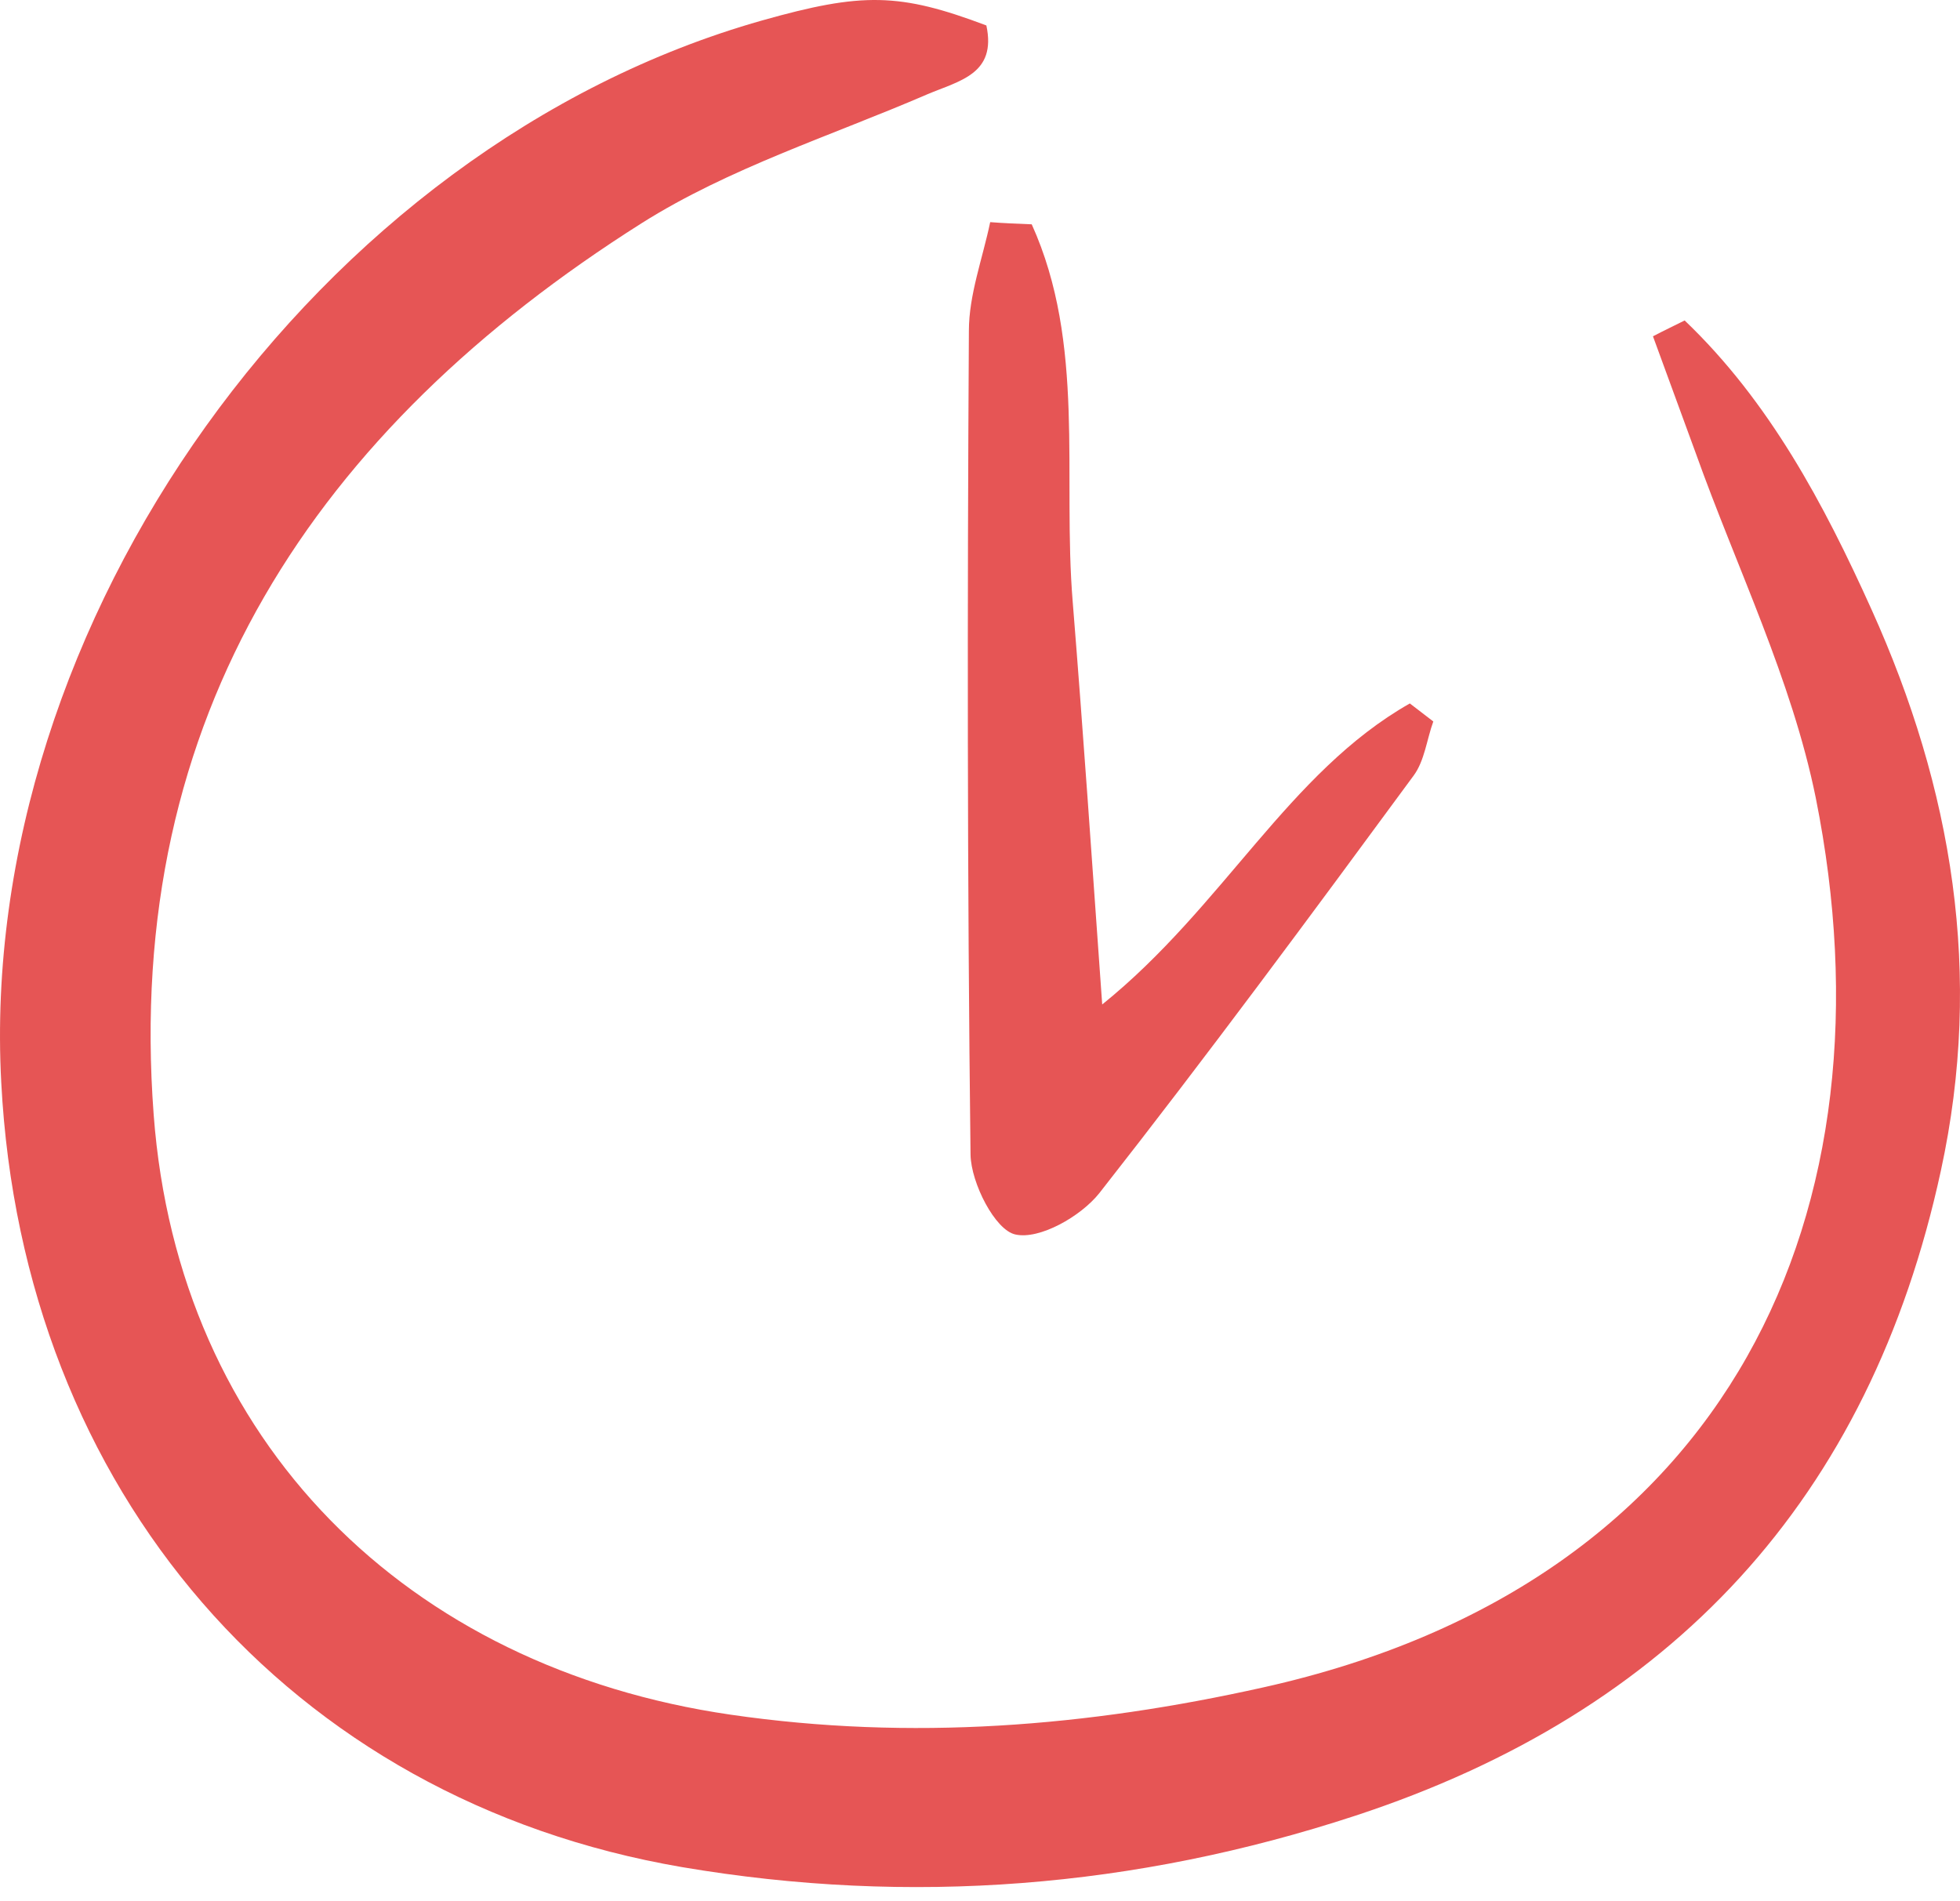
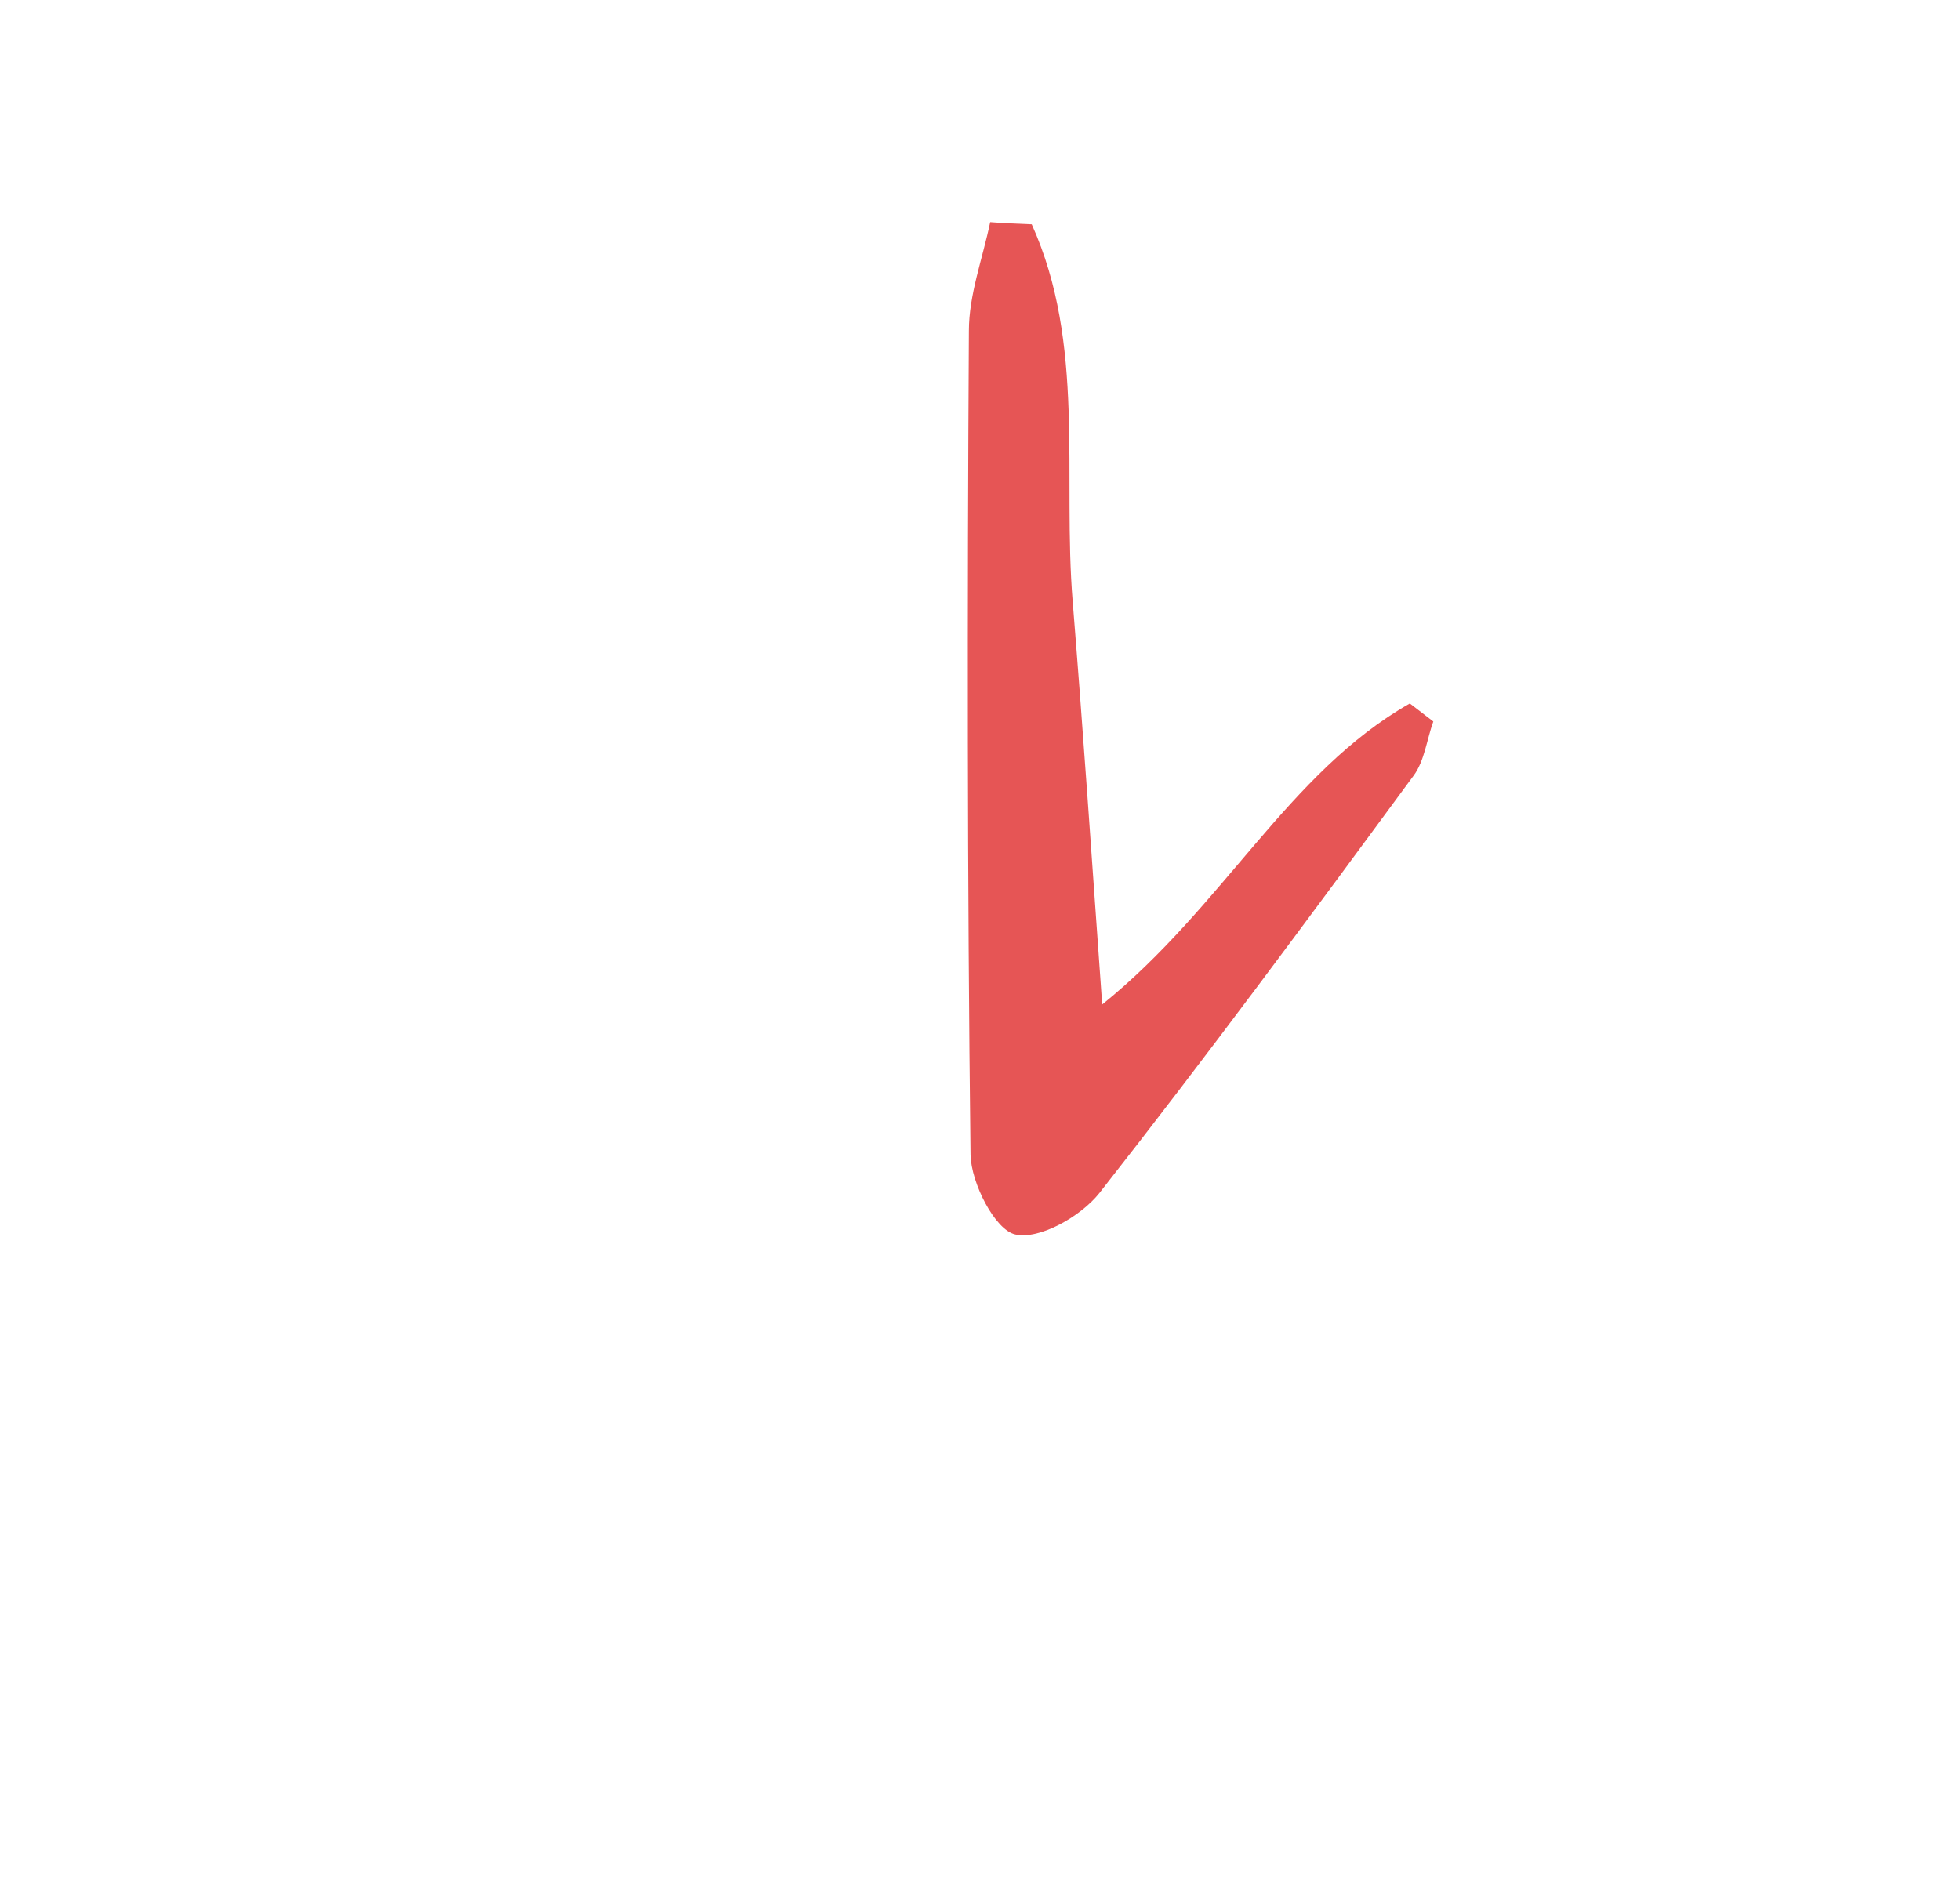
<svg xmlns="http://www.w3.org/2000/svg" width="100" height="97" viewBox="0 0 100 97" fill="none">
-   <path d="M85.952 16.352C90.273 20.478 93.06 25.719 95.486 31.099C99.611 40.242 101.2 49.72 99.026 59.728C95.402 76.482 85.283 87.354 69.142 92.65C57.936 96.33 46.45 97.25 34.798 95.271C14.755 91.842 1.151 76.064 0.064 55.24C-1.191 31.768 16.232 7.459 38.868 1.048C43.997 -0.402 45.893 -0.374 50.325 1.299C50.855 3.78 48.959 4.114 47.315 4.811C42.408 6.93 37.195 8.574 32.735 11.39C16.121 21.899 6.308 36.535 7.841 56.885C9.096 73.583 20.776 85.096 37.279 87.493C46.478 88.831 55.483 88.106 64.459 86.099C88.489 80.747 96.824 61.596 92.642 40.716C91.416 34.667 88.6 28.952 86.509 23.098C85.784 21.119 85.06 19.14 84.335 17.16C84.865 16.882 85.394 16.631 85.952 16.352Z" fill="#E65555" />
  <path d="M52.639 11.446C55.399 17.551 54.2 24.269 54.73 30.709C55.259 37.26 55.706 43.811 56.235 51.254C62.424 46.264 65.741 39.406 71.93 35.894C72.32 36.2 72.738 36.507 73.128 36.814C72.794 37.734 72.682 38.821 72.125 39.574C66.856 46.738 61.587 53.874 56.096 60.871C55.148 62.07 53.029 63.269 51.803 62.99C50.771 62.767 49.545 60.37 49.517 58.92C49.35 44.898 49.35 30.904 49.433 16.882C49.433 15.042 50.13 13.202 50.52 11.335C51.217 11.39 51.942 11.418 52.639 11.446Z" fill="#E65555" />
</svg>